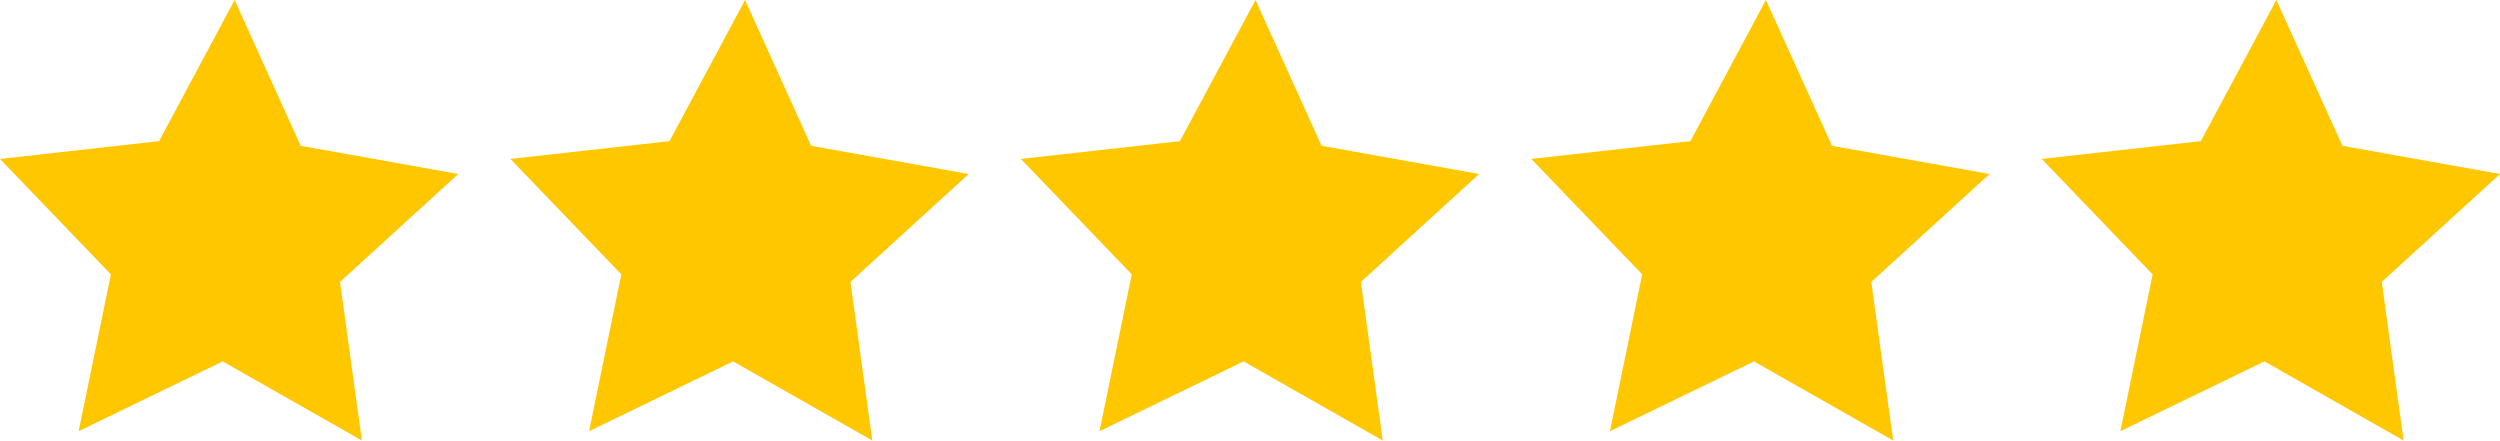
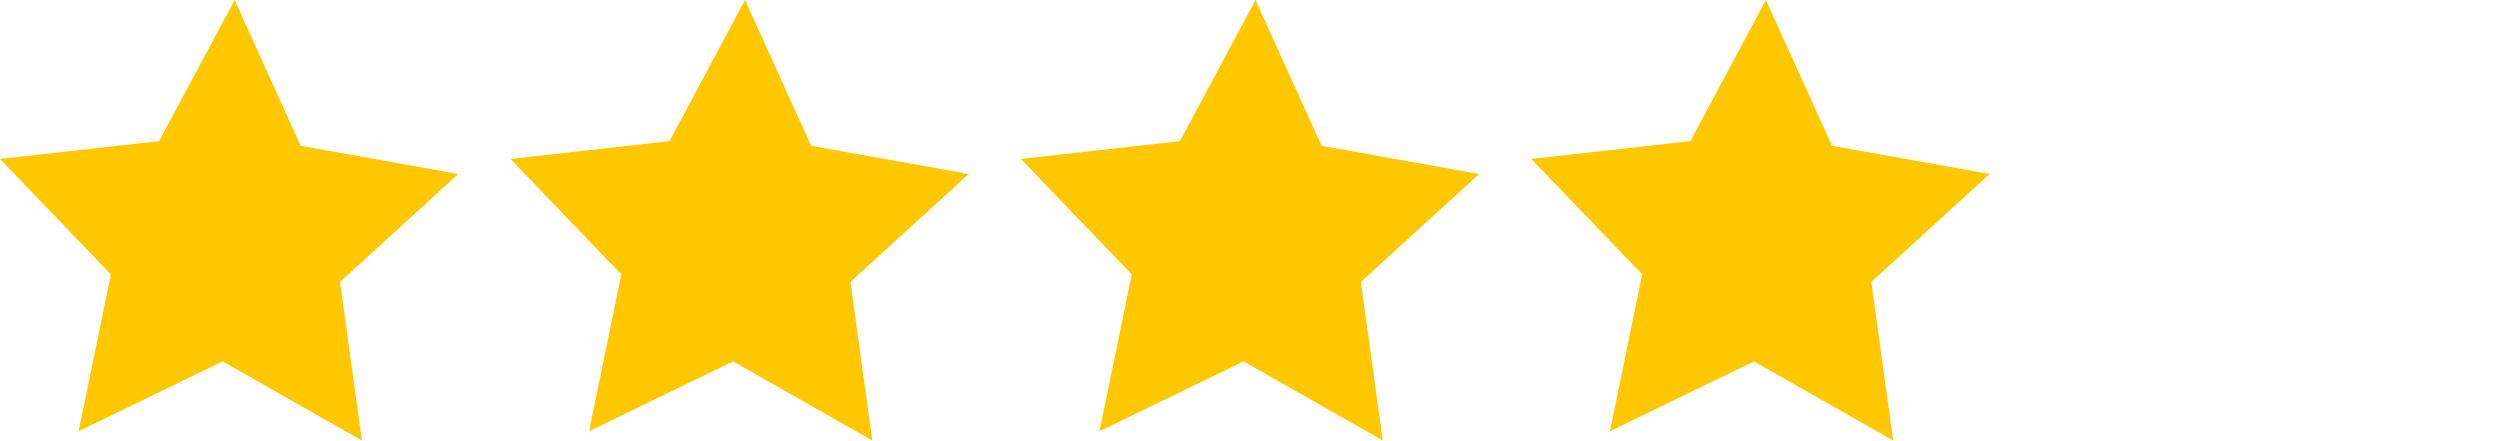
<svg xmlns="http://www.w3.org/2000/svg" viewBox="0 0 99.614 17.552" height="17.552" width="99.614">
  <g transform="translate(-2227.627 -1278.795)" data-sanitized-data-name="Group 70" data-name="Group 70" id="Group_70">
    <path fill="#ffc700" transform="translate(2227.627 1278.795)" d="M9.349,0,6.339,5.624,0,6.333l4.419,4.6L3.134,17.181,8.874,14.4l5.545,3.152-.871-6.319,4.712-4.3L11.982,5.81Z" data-sanitized-data-name="Path 6" data-name="Path 6" id="Path_6" />
    <path fill="#ffc700" transform="translate(2268.304 1278.795)" d="M9.349,0,6.339,5.624,0,6.333l4.419,4.6L3.134,17.181,8.874,14.4l5.545,3.152-.871-6.319,4.712-4.3L11.982,5.81Z" data-sanitized-data-name="Path 7" data-name="Path 7" id="Path_7" />
    <path fill="#ffc700" transform="translate(2247.965 1278.795)" d="M9.349,0,6.339,5.624,0,6.333l4.419,4.6L3.134,17.181,8.874,14.4l5.545,3.152-.871-6.319,4.712-4.3L11.982,5.81Z" data-sanitized-data-name="Path 8" data-name="Path 8" id="Path_8" />
    <path fill="#ffc700" transform="translate(2288.642 1278.795)" d="M9.349,0,6.339,5.624,0,6.333l4.419,4.6L3.134,17.181,8.874,14.4l5.545,3.152-.871-6.319,4.712-4.3L11.982,5.81Z" data-sanitized-data-name="Path 9" data-name="Path 9" id="Path_9" />
-     <path fill="#ffc700" transform="translate(2308.981 1278.795)" d="M9.349,0,6.339,5.624,0,6.333l4.419,4.6L3.134,17.181,8.874,14.4l5.545,3.152-.871-6.319,4.712-4.3L11.982,5.81Z" data-sanitized-data-name="Path 10" data-name="Path 10" id="Path_10" />
  </g>
</svg>